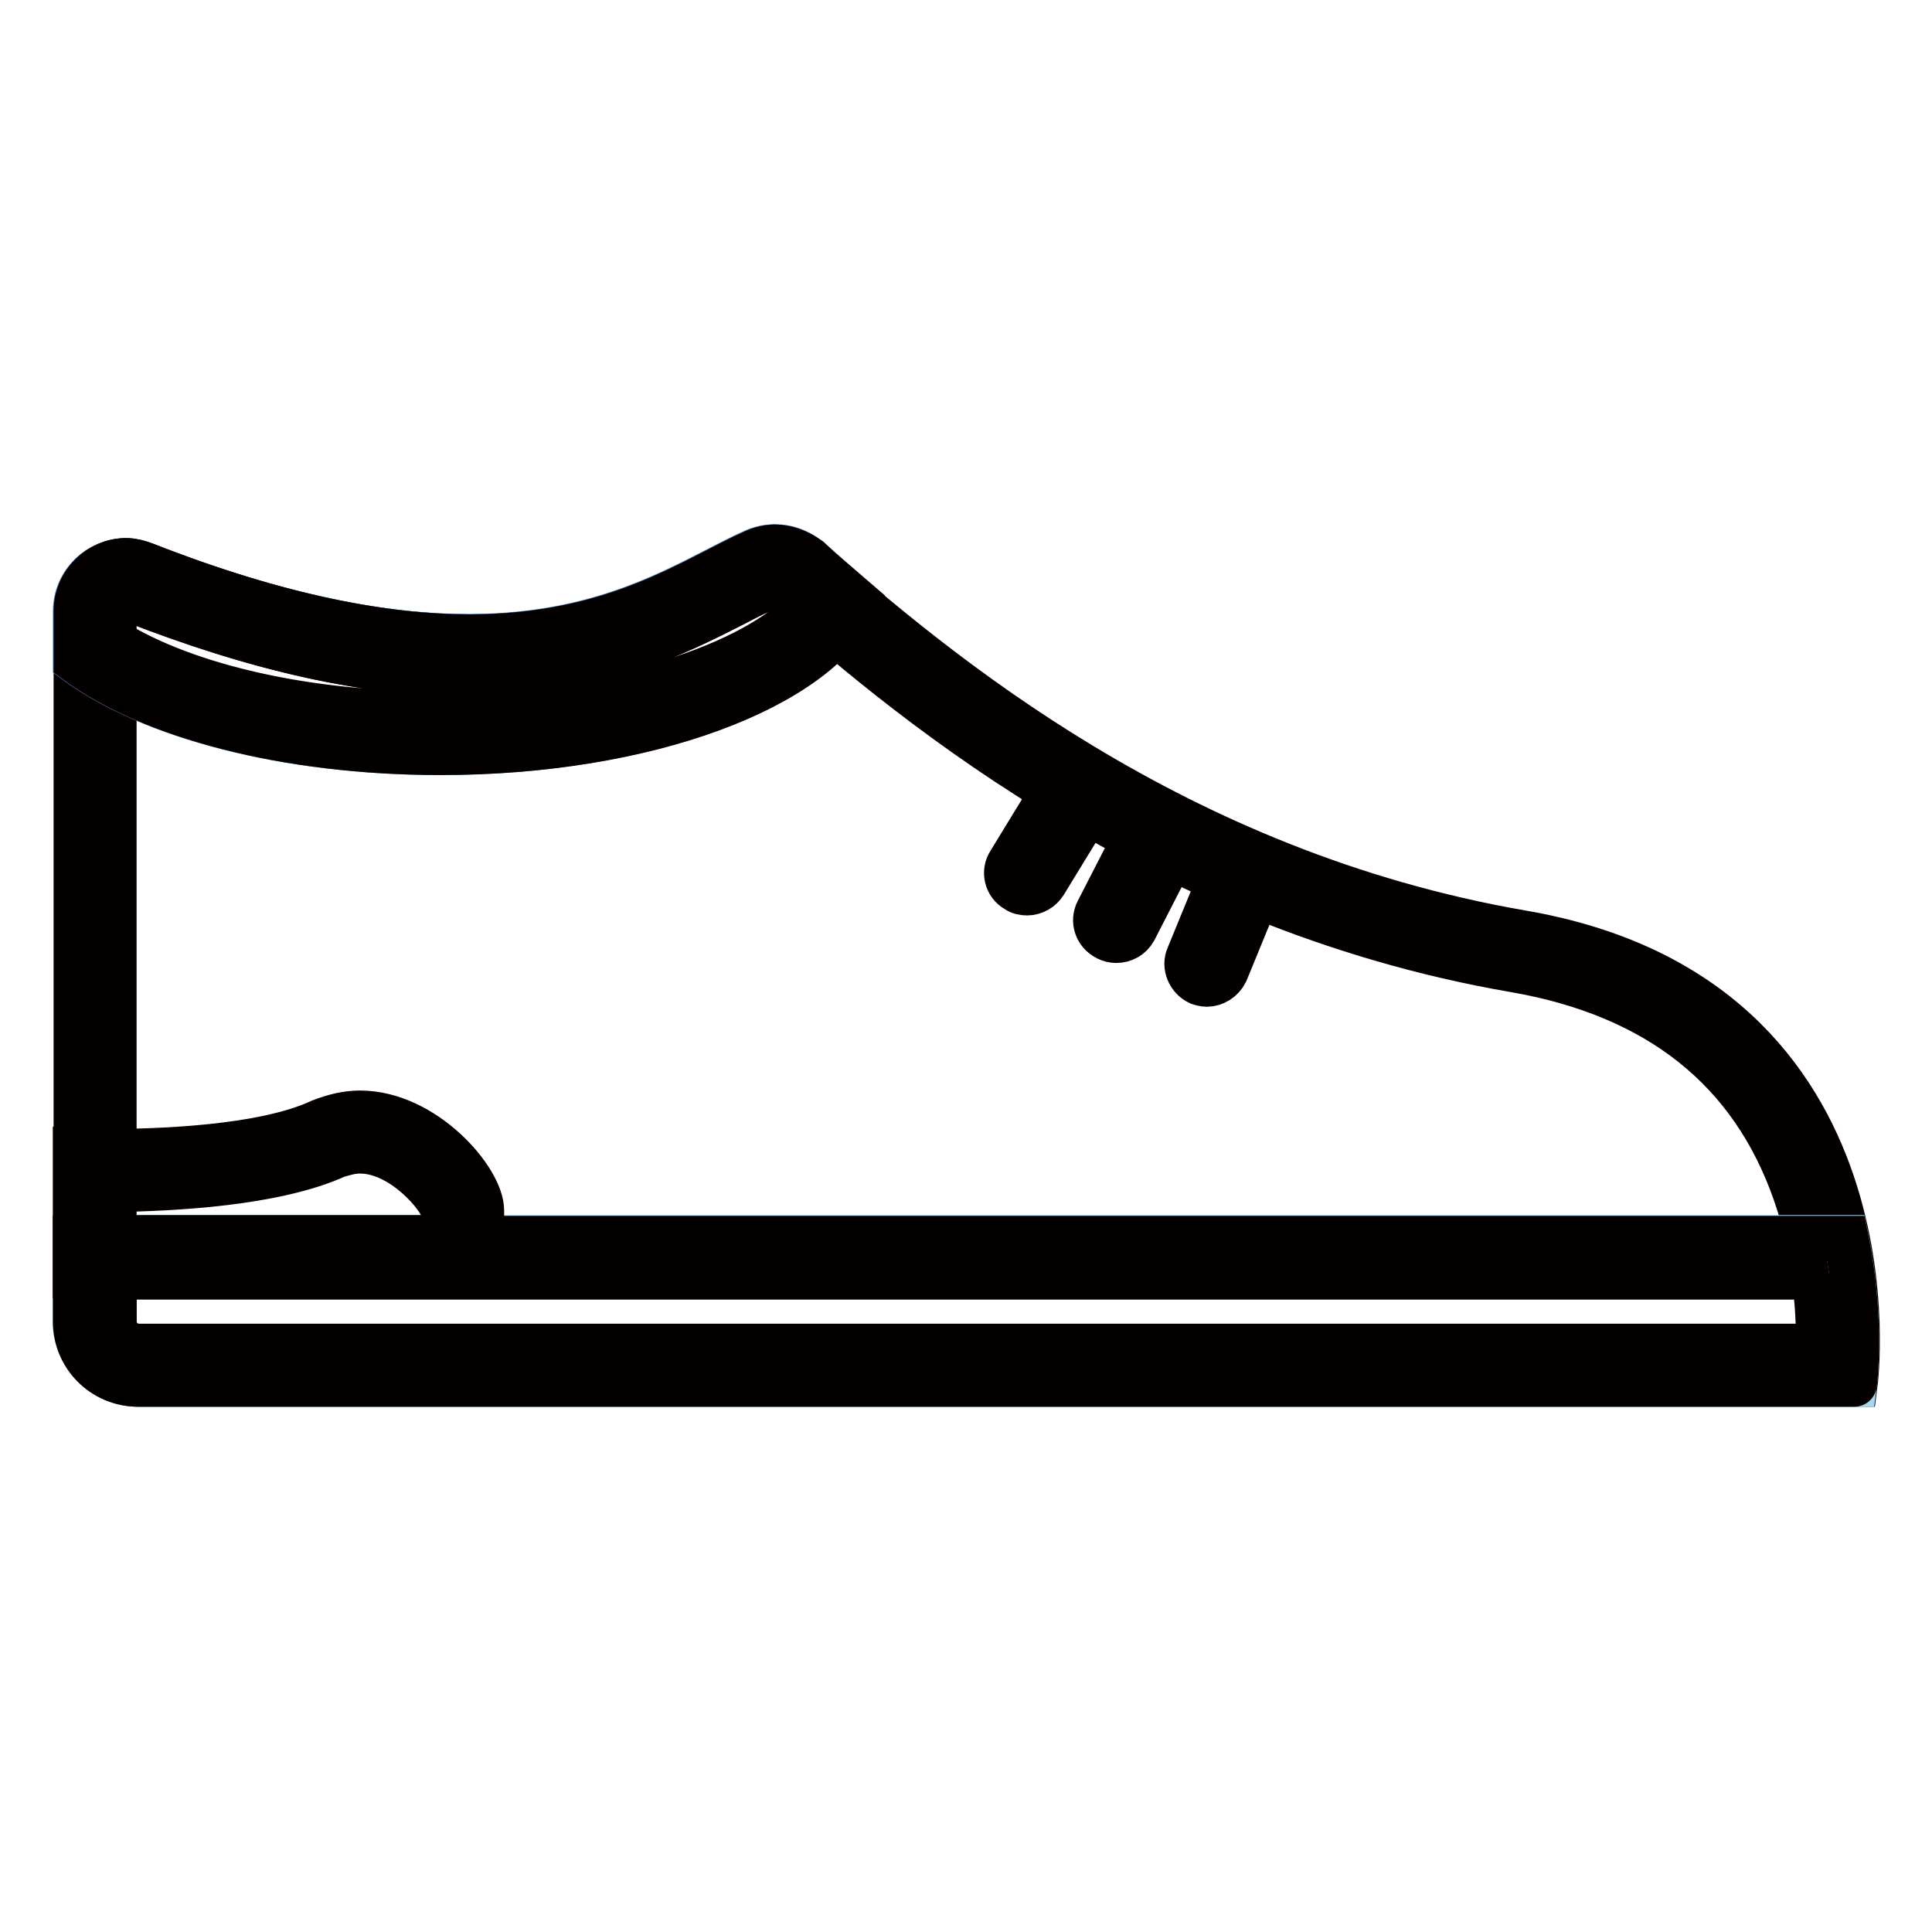
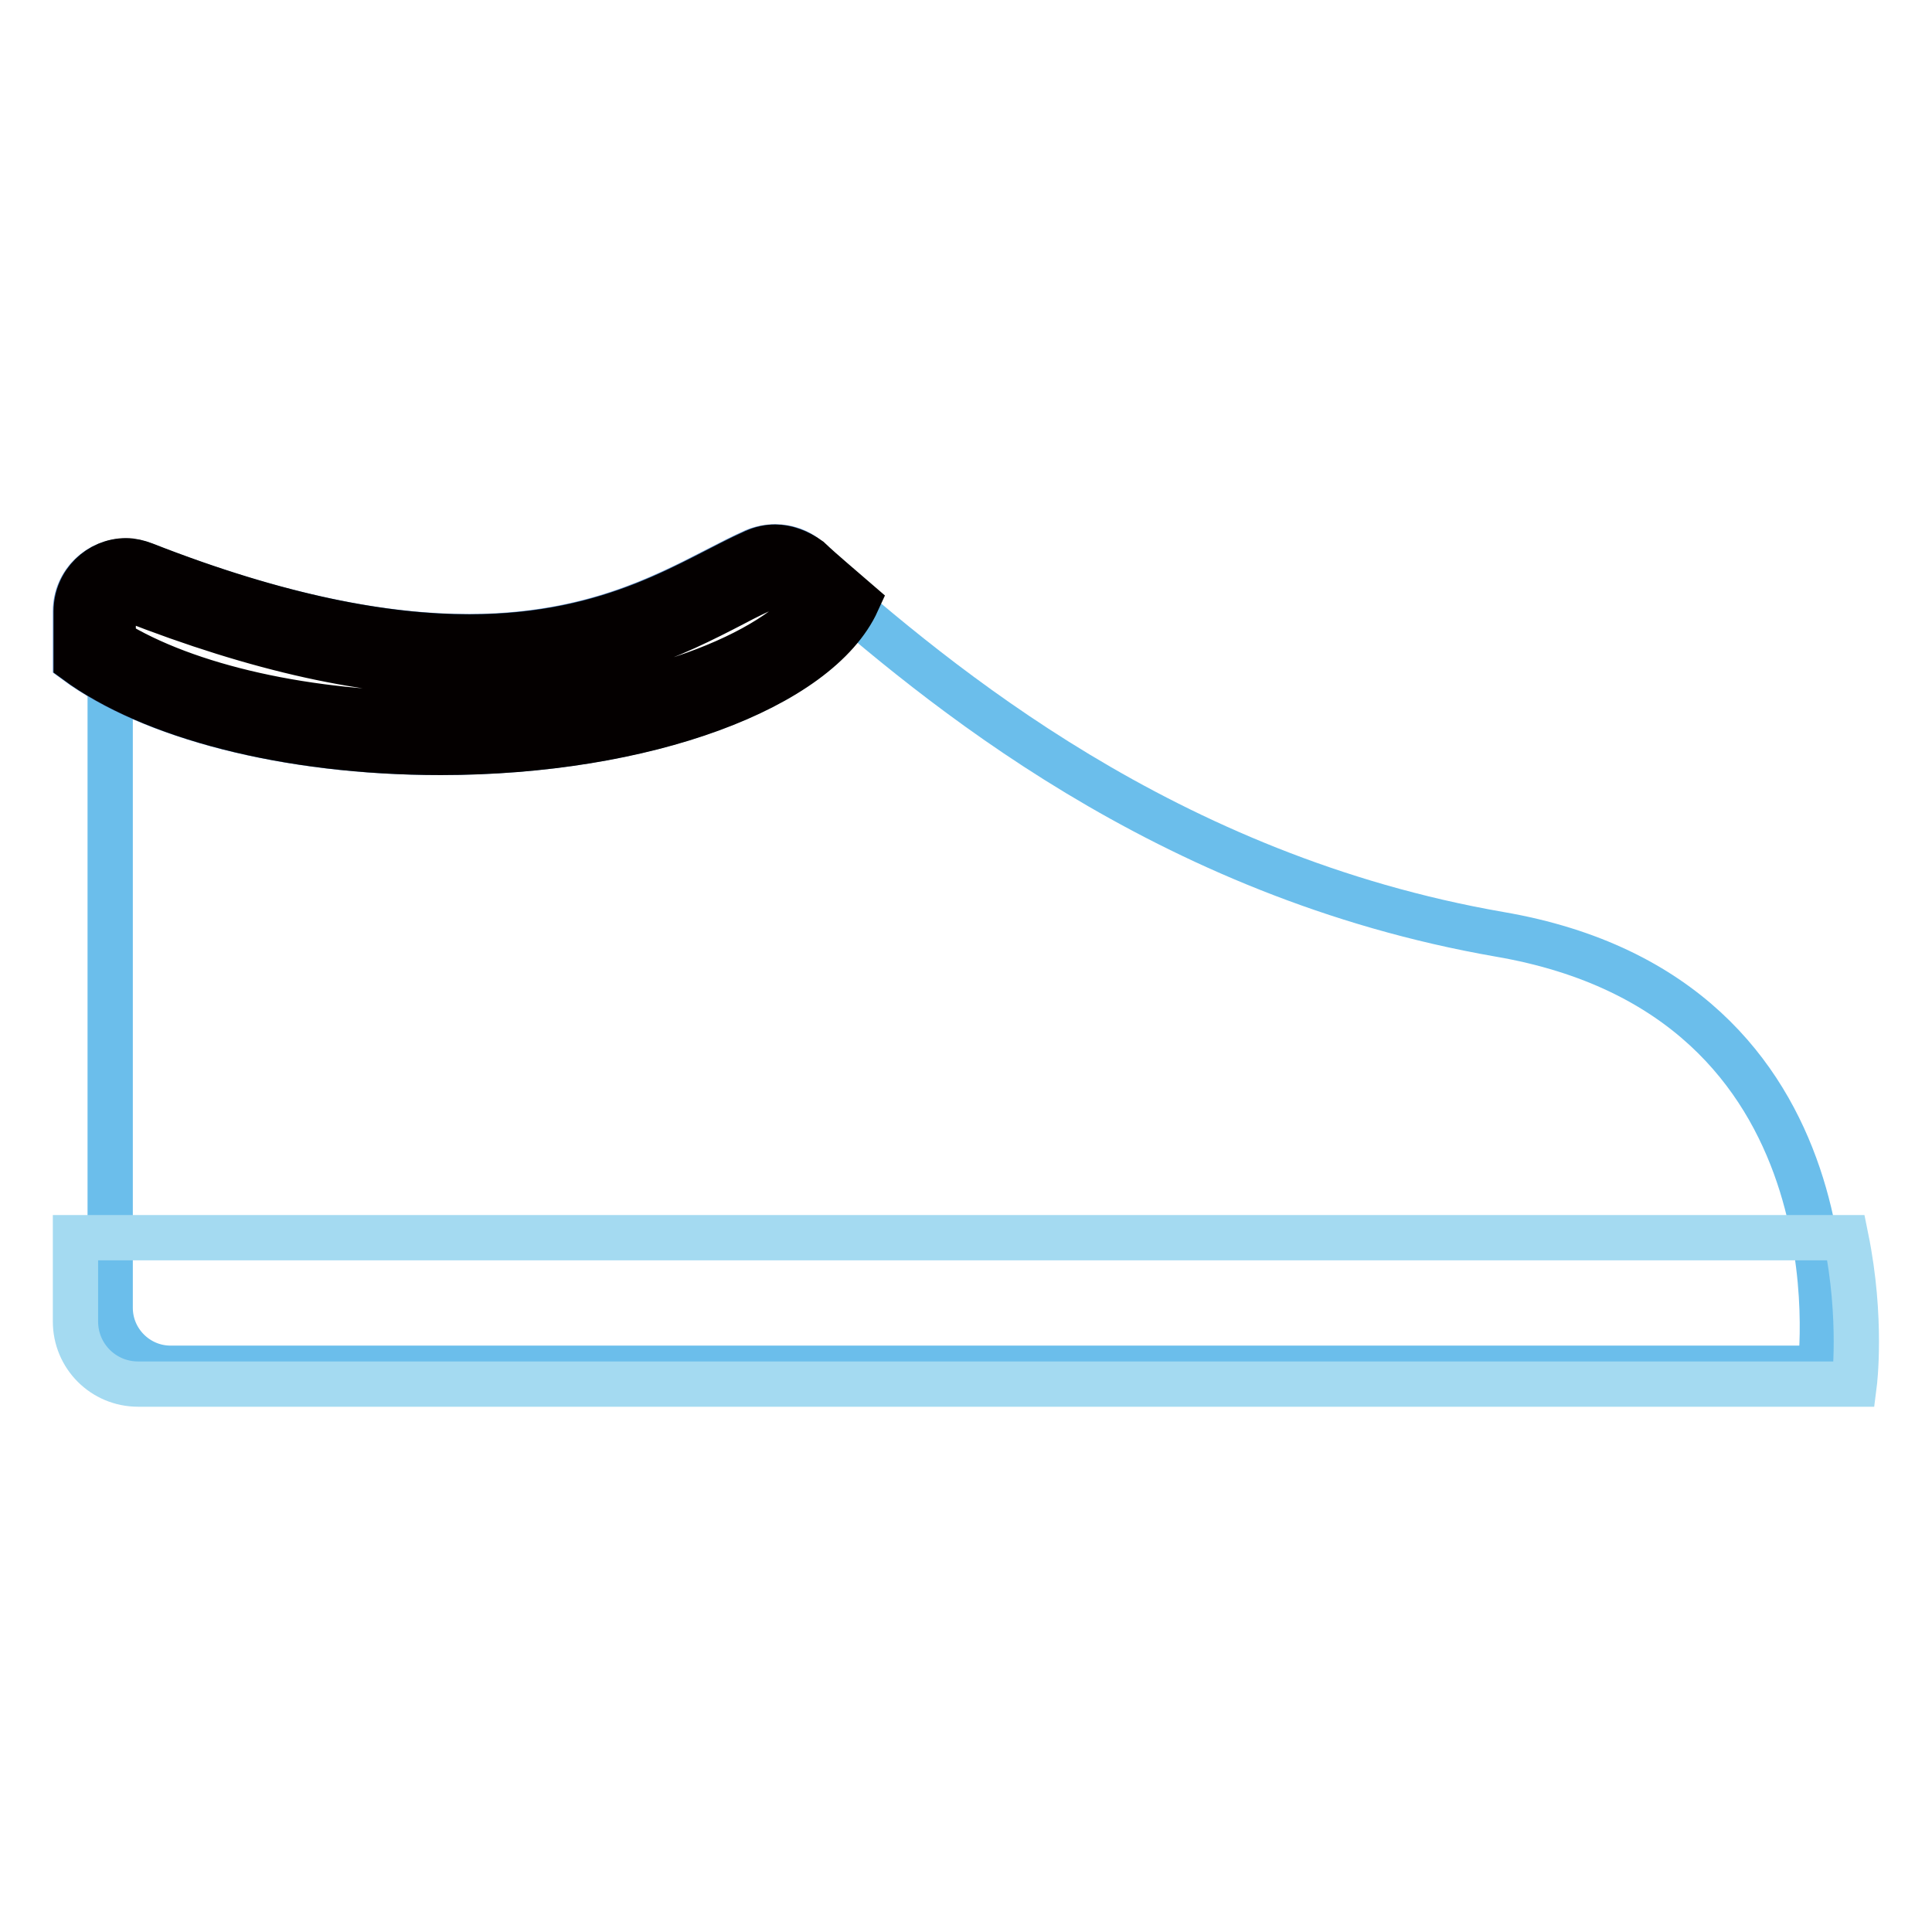
<svg xmlns="http://www.w3.org/2000/svg" version="1.1" x="0px" y="0px" viewBox="0 0 256 256" enable-background="new 0 0 256 256" xml:space="preserve">
  <g>
    <path stroke-width="6" fill-opacity="0" stroke="#6bbeeb" d="M14.6,82.8v90.5c0,4.4,3.6,8,8,8h218.6c0,0,6.4-49.1-42.5-57.5c-44.3-7.7-74.5-33.2-90.8-47.5 c-1.9-1.6-4.5-2.1-6.8-1c-12.3,5.4-29.7,20.4-77.8,1.6C19.1,75.2,14.6,78.3,14.6,82.8L14.6,82.8z" />
-     <path stroke-width="6" fill-opacity="0" stroke="#f7ea88" d="M10,152.6c0,0,22.1,0.8,32.5-3.9c10.4-4.8,21.3,6.8,21.3,11.8v8.6H10V152.6L10,152.6z" />
-     <path stroke-width="6" fill-opacity="0" stroke="#040000" d="M102.7,77.5c0.4,0,0.8,0.2,1.1,0.4c14.3,12.6,48,42.2,96.9,50.6c19,3.3,31.5,13.2,37.2,29.6 c2.8,8,3.2,15.7,3.1,20.3H18.4c-1.8,0-3.3-1.5-3.3-3.3V81c0-1,0.8-1.7,1.6-1.7c0.2,0,0.4,0,0.6,0.1c17.1,6.7,31.7,9.9,44.9,9.9 c16.8,0,27.4-5.4,35.1-9.3c1.7-0.9,3.3-1.7,4.8-2.3C102.2,77.6,102.4,77.5,102.7,77.5 M102.7,72.5c-0.9,0-1.8,0.2-2.7,0.6 c-8.1,3.6-18.4,11.3-37.8,11.3c-11,0-25-2.5-43.1-9.6c-0.8-0.3-1.6-0.5-2.4-0.5c-3.5,0-6.6,2.9-6.6,6.7v94.1c0,4.6,3.7,8.3,8.3,8.3 h227.4c0,0,6.7-51.1-44.2-59.8c-46.1-8-77.5-34.5-94.5-49.4C105.8,73.1,104.2,72.5,102.7,72.5z" />
    <path stroke-width="6" fill-opacity="0" stroke="#a4daf1" d="M10,175.1c0,4.6,3.7,8.3,8.3,8.3h227.4c0,0,1.1-8.6-1.1-19.4H10V175.1L10,175.1z" />
-     <path stroke-width="6" fill-opacity="0" stroke="#040000" d="M240.4,169.1c0.5,3.7,0.6,7,0.6,9.4H18.4c-1.8,0-3.3-1.5-3.3-3.3v-6H240.4 M244.6,164.1H10v11 c0,4.6,3.7,8.3,8.3,8.3h227.4C245.7,183.5,246.8,174.9,244.6,164.1z" />
-     <path stroke-width="6" fill-opacity="0" stroke="#040000" d="M47.7,152.5c5.6,0,10.7,6.1,11.1,8v3.5H15v-6.4c8-0.1,21.5-0.8,29.6-4.5C45.6,152.8,46.6,152.5,47.7,152.5  M47.7,147.5c-1.7,0-3.4,0.4-5.2,1.1c-7.7,3.6-21.9,4-28.7,4c-2.4,0-3.8-0.1-3.8-0.1v16.5h53.8v-8.6 C63.8,156.3,56.2,147.5,47.7,147.5z M142.7,102.2c-0.9,0-1.8,0.5-2.3,1.3l-6.6,10.8c-0.8,1.2-0.4,2.9,0.9,3.6 c0.4,0.3,0.9,0.4,1.4,0.4c0.9,0,1.8-0.5,2.3-1.3l6.6-10.8c0.8-1.2,0.4-2.9-0.9-3.6C143.7,102.3,143.2,102.2,142.7,102.2z  M153.7,108c-1,0-1.9,0.5-2.4,1.4l-5.8,11.3c-0.7,1.3-0.2,2.9,1.2,3.6c0.4,0.2,0.8,0.3,1.2,0.3c1,0,1.9-0.5,2.4-1.4l5.8-11.3 c0.7-1.3,0.2-2.9-1.2-3.6C154.5,108.1,154.1,108,153.7,108L153.7,108z M164.8,113.4c-1,0-2.1,0.6-2.5,1.6l-4.8,11.7 c-0.6,1.3,0.1,2.9,1.4,3.5c0.3,0.1,0.7,0.2,1,0.2c1,0,2-0.6,2.5-1.6l4.8-11.7c0.6-1.3-0.1-2.9-1.4-3.5 C165.5,113.5,165.1,113.4,164.8,113.4z" />
    <path stroke-width="6" fill-opacity="0" stroke="#588ac8" d="M58.3,99.7c27.2,0,50-8.6,55.2-20c-2.3-2-4.5-3.8-6.4-5.6c-1.9-1.7-4.7-2.1-7.1-1.1 C87.2,78.7,69.1,94.4,19,74.8c-4.4-1.7-9,1.6-9,6.2v6.6C19.9,94.9,37.8,99.7,58.3,99.7z" />
    <path stroke-width="6" fill-opacity="0" stroke="#040000" d="M102.7,77.5c0.4,0,0.8,0.2,1.1,0.4c0.8,0.7,1.9,1.7,3.1,2.7c-6.7,7.3-25,14-48.6,14 C40.9,94.7,24.7,91,15,85V81c0-1,0.8-1.7,1.6-1.7c0.2,0,0.4,0,0.6,0.1c17.1,6.7,31.7,9.9,44.9,9.9C79,89.3,89.5,84,97.2,80 c1.7-0.9,3.3-1.7,4.8-2.3C102.2,77.6,102.4,77.5,102.7,77.5 M102.7,72.5c-0.9,0-1.8,0.2-2.7,0.6c-8.1,3.6-18.4,11.3-37.8,11.3 c-11,0-25-2.5-43.1-9.6c-0.8-0.3-1.6-0.5-2.4-0.5c-3.5,0-6.6,2.9-6.6,6.7v6.6c9.9,7.3,27.8,12.1,48.3,12.1c27.2,0,50-8.6,55.2-20 c-2.3-2-4.5-3.8-6.4-5.6C105.8,73.1,104.2,72.5,102.7,72.5z" />
  </g>
</svg>